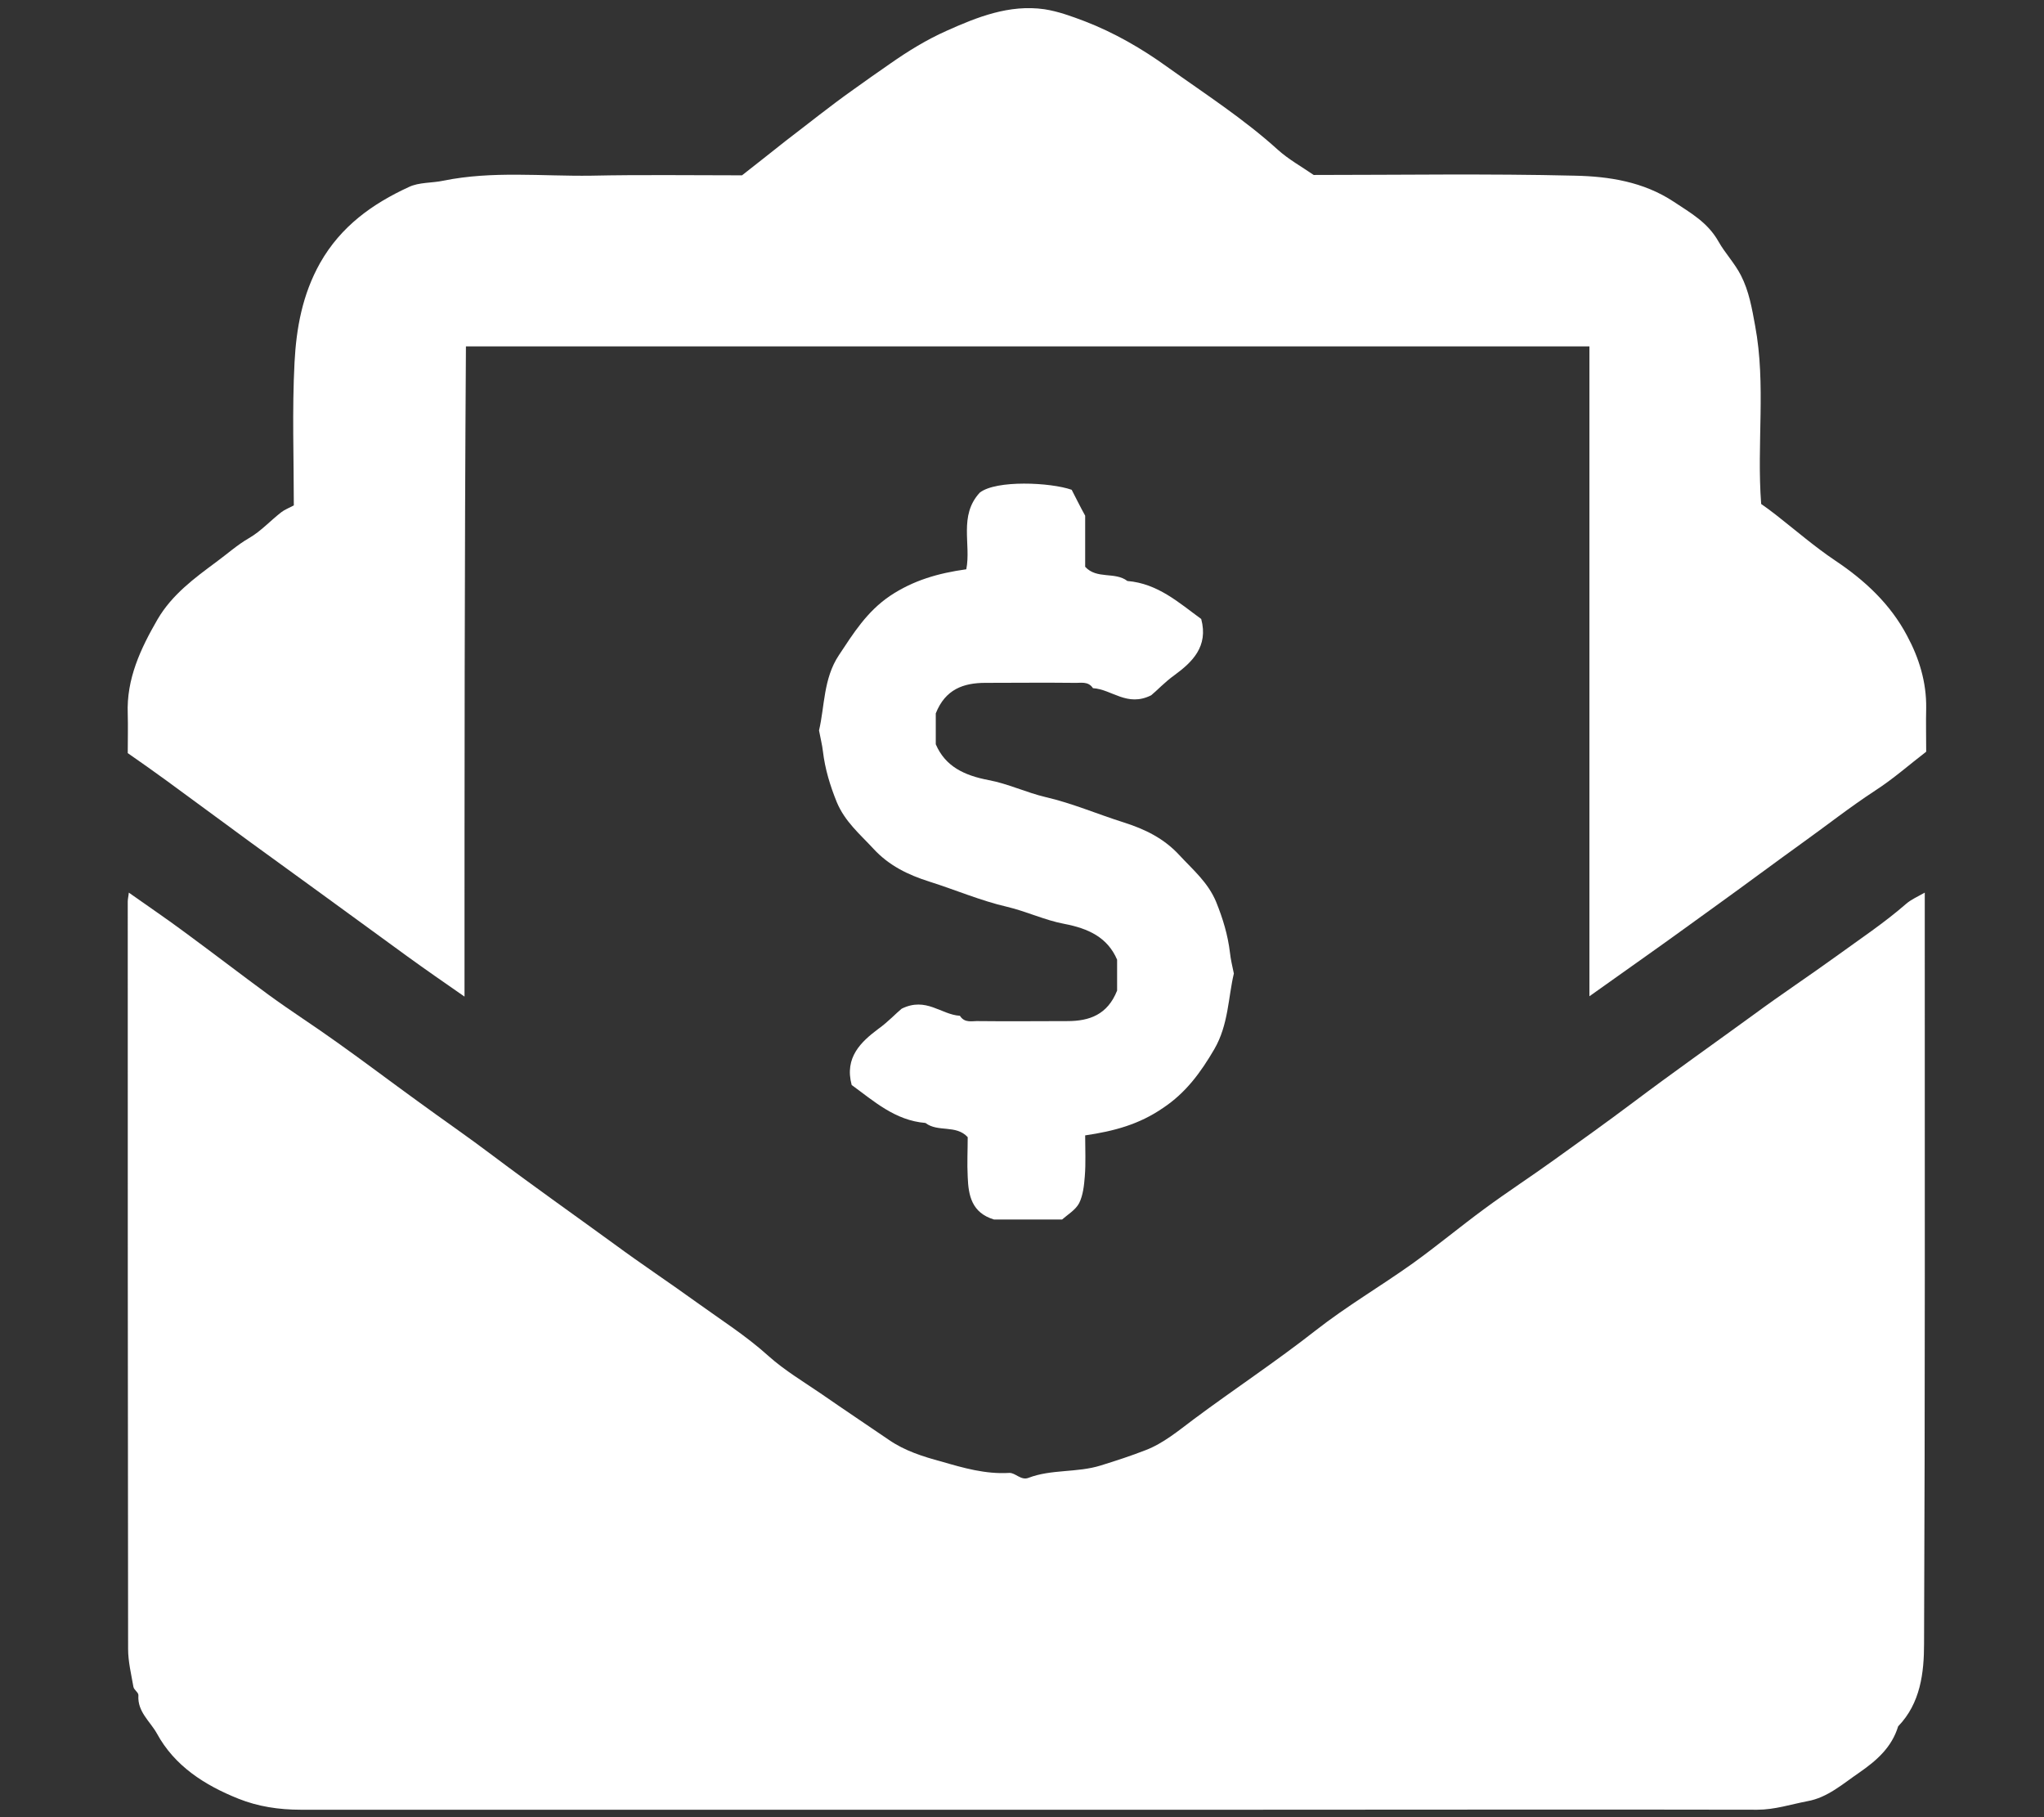
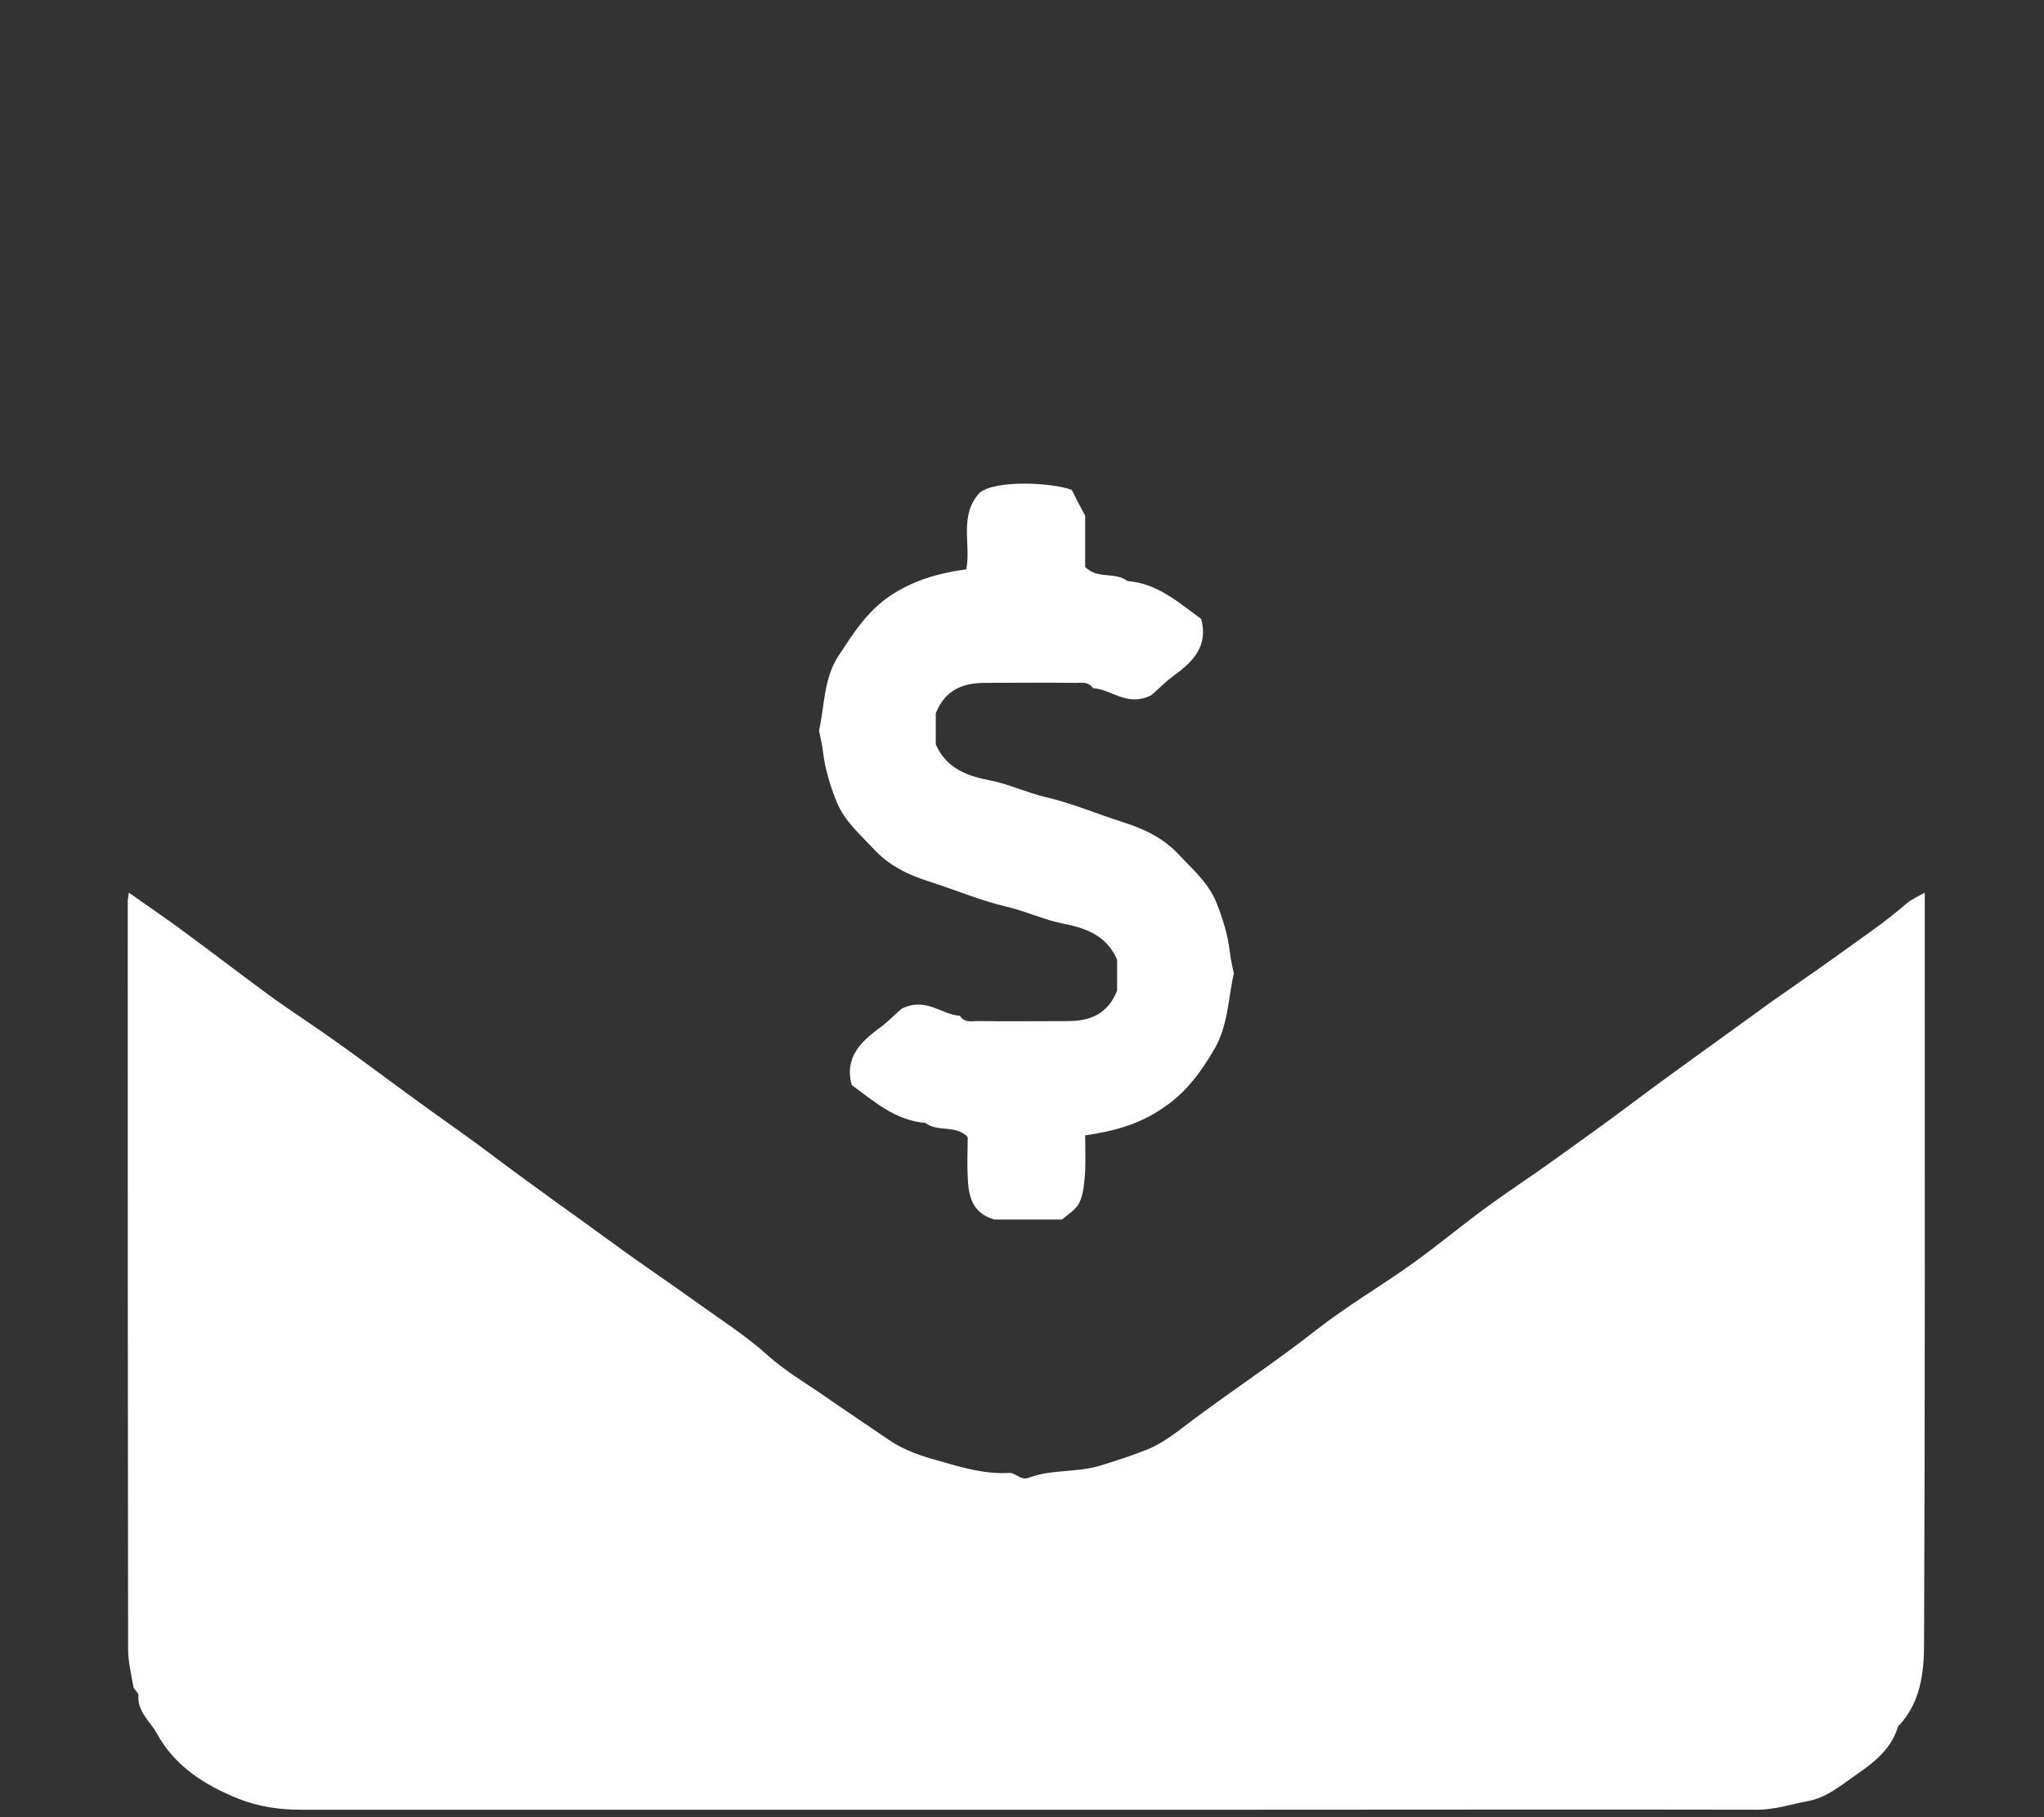
<svg xmlns="http://www.w3.org/2000/svg" version="1.1" id="Layer_1" focusable="false" x="0px" y="0px" viewBox="0 0 576 512" style="enable-background:new 0 0 576 512;" xml:space="preserve">
  <rect x="0" y="0" width="576" height="512" fill="#333333" stroke="none" />
  <style type="text/css">
	.st0{fill:#FFFFFF;}
</style>
  <g>
    <g>
      <path class="st0" d="M542.4,251.5c0,2.1,0,3.8,0,5.5c0,68.7,0.1,137.4-0.2,206.1c0,8.2-1,16.8-7.3,23.3c-1.8,5.9-6,9.6-10.9,13    c-4.7,3.2-9,7.1-14.7,8.1c-4.7,0.9-9.2,2.4-14.1,2.4c-47.2-0.1-94.4,0-141.6,0c-89.6,0-179.3,0-268.9,0c-6.1,0-12-0.9-17.5-3.1    c-9.5-3.8-18-9.2-23-18.4c-1.9-3.4-5.5-6.1-5.2-10.7c0.1-0.8-1.2-1.5-1.4-2.4c-0.6-3.5-1.5-7.1-1.5-10.7C36,394.4,36,324.2,36,254    c0-0.7,0.2-1.4,0.3-2.5c5.5,3.9,10.7,7.4,15.8,11.2c7.9,5.8,15.7,11.8,23.6,17.6c6.3,4.6,12.9,8.8,19.3,13.4    c7.6,5.4,15,11,22.6,16.5c7.1,5.2,14.4,10.2,21.4,15.5c11.3,8.5,22.8,16.6,34.2,24.9c7.6,5.6,15.6,10.9,23.2,16.4    c6.8,4.9,13.9,9.4,20.2,15.1c4.6,4.1,10,7.3,15.1,10.8c6.2,4.3,12.5,8.5,18.8,12.8c4.5,3.1,9.6,4.7,14.8,6.1    c6.2,1.8,12.4,3.6,19.1,3.2c1.7-0.1,3.3,2.2,5.4,1.4c6.5-2.5,13.7-1.4,20.4-3.5c4.2-1.3,8.5-2.7,12.6-4.3c5-1.9,9.3-5.5,13.7-8.8    c11.3-8.4,23.1-16.2,34.2-24.9c8.8-6.9,18.4-12.5,27.5-19c6.8-4.9,13.3-10.3,20.1-15.3c6.5-4.8,13.3-9.2,19.8-13.9    c7.4-5.3,14.8-10.6,22-16c11.3-8.5,22.8-16.6,34.2-24.9c7.6-5.6,15.6-10.9,23.2-16.4c6.6-4.8,13.4-9.3,19.6-14.7    C538.6,253.4,540.3,252.7,542.4,251.5z" />
-       <path class="st0" d="M130.9,280.8c-5.9-4.1-11.1-7.7-16.2-11.4c-8.1-5.9-16.2-11.8-24.3-17.7c-6.6-4.8-13.1-9.5-19.7-14.3    c-7.9-5.8-15.8-11.6-23.7-17.4c-3.7-2.7-7.4-5.3-11-7.8c0-3.9,0.1-7.5,0-11c-0.4-9.9,3.6-18.4,8.4-26.7c4.1-7,10.4-11.6,16.6-16.2    c3-2.2,5.9-4.8,9.2-6.7c3.3-1.9,6-4.9,9.1-7.3c0.9-0.7,2-1.1,3.5-1.9c0-13.2-0.5-26.8,0.2-40.3c0.5-9.6,2.2-19.1,7.2-28    c5.9-10.4,14.8-16.7,25-21.4c2.9-1.4,6.6-1.1,9.8-1.8c13.8-2.8,27.7-1.2,41.6-1.4c14.1-0.3,28.1-0.1,42.5-0.1    c4-3.1,8.1-6.4,12.3-9.7c6.3-4.8,12.5-9.8,19-14.4c3.5-2.5,7-5,10.5-7.4c5-3.5,10.2-6.7,15.8-9.2c8.7-3.9,17.7-7.5,27.6-6.1    c3.9,0.6,7.7,2,11.4,3.4c8.3,3.2,16.1,7.7,23.3,12.9c10.5,7.5,21.5,14.6,31.1,23.3c3,2.7,6.6,4.7,10.1,7.1c24.4,0,49-0.4,73.6,0.2    c9.6,0.2,19.3,1.7,27.8,7.3c4.8,3.2,9.6,5.8,12.7,11.3c1.8,3.2,4.5,6,6.3,9.5c2.3,4.5,3.1,9.3,4,14.2c3.1,16.6,0.4,33.3,1.7,50.2    c1.3,0.9,2.8,2,4.2,3.1c5.5,4.3,10.8,8.9,16.6,12.8c8.4,5.6,15.6,12.3,20.3,21.2c3.4,6.3,5.5,13.1,5.4,20.4c-0.1,4,0,8.1,0,12.3    c-4.7,3.6-9.2,7.6-14.3,10.9c-7.2,4.7-13.9,10-20.9,15c-7.8,5.6-15.4,11.3-23.2,16.9c-6.8,4.9-13.5,9.8-20.3,14.6    c-5.2,3.7-10.4,7.4-16.2,11.5c0-61.4,0-122.1,0-183.1c-105.7,0-210.9,0-316.6,0C130.9,158.5,130.9,219.3,130.9,280.8z" />
      <path class="st0" d="M305.8,319.9c0,4,0.2,7.8-0.1,11.5c-0.2,2.6-0.5,5.4-1.6,7.6c-1,1.9-3.2,3.2-4.8,4.6c-6.7,0-13.2,0-19.2,0    c-6.3-1.9-7.2-6.8-7.4-12c-0.2-3.8,0-7.6,0-11.2c-3.3-3.6-8.4-1.3-11.9-4c-8.6-0.7-14.6-6.2-20.8-10.7c-2.1-7.8,2.7-12.2,7.5-15.8    c2.8-2,5.1-4.5,6.6-5.7c6.9-3.4,11.1,1.7,16.4,2c1.4,2.2,3.5,1.4,5.4,1.5c8.3,0.1,16.6,0,24.9,0c6.2,0,11.3-1.8,14-8.6    c0-2.4,0-5.4,0-8.7c-2.7-6.3-8.1-8.8-14.9-10.1c-5.4-1-10.6-3.5-16.1-4.8c-7.4-1.7-14.6-4.8-21.9-7.1c-6-1.9-11.4-4.5-15.8-9.3    c-3.8-4.1-8-7.6-10.3-13.1c-1.9-4.7-3.3-9.3-3.9-14.3c-0.2-1.8-0.7-3.7-1.1-5.9c1.6-6.7,1.2-14.6,5.6-21.2    c4.1-6.2,7.9-12.3,14.4-16.7c6.6-4.4,13.6-6.4,21.5-7.5c1.4-7-2.2-15.1,3.8-21.6c4.6-3.6,19.9-2.9,25.9-0.8    c1.2,2.3,2.3,4.6,3.8,7.3c0-0.3,0-0.1,0,0.2c0,4.8,0,9.6,0,14.2c3.3,3.6,8.4,1.3,11.9,4c8.6,0.7,14.6,6.2,20.8,10.7    c2.1,7.8-2.6,12.2-7.5,15.8c-2.8,2-5.1,4.5-6.6,5.7c-6.8,3.4-11.1-1.7-16.4-2c-1.4-2.1-3.5-1.4-5.4-1.5c-8.3-0.1-16.6,0-24.9,0    c-6.2,0-11.3,1.8-14,8.6c0,2.4,0,5.4,0,8.7c2.7,6.3,8.1,8.8,14.9,10.1c5.4,1,10.6,3.5,16.1,4.8c7.4,1.7,14.6,4.8,21.9,7.1    c6,1.9,11.4,4.5,15.8,9.3c3.8,4.1,8,7.6,10.3,13.1c1.9,4.7,3.3,9.3,3.9,14.3c0.2,1.8,0.6,3.6,1.1,5.9c-1.6,6.7-1.5,14.4-5.5,21.3    c-3.8,6.5-8,12.3-14.5,16.6C321,316.8,314,318.7,305.8,319.9z" />
    </g>
  </g>
</svg>